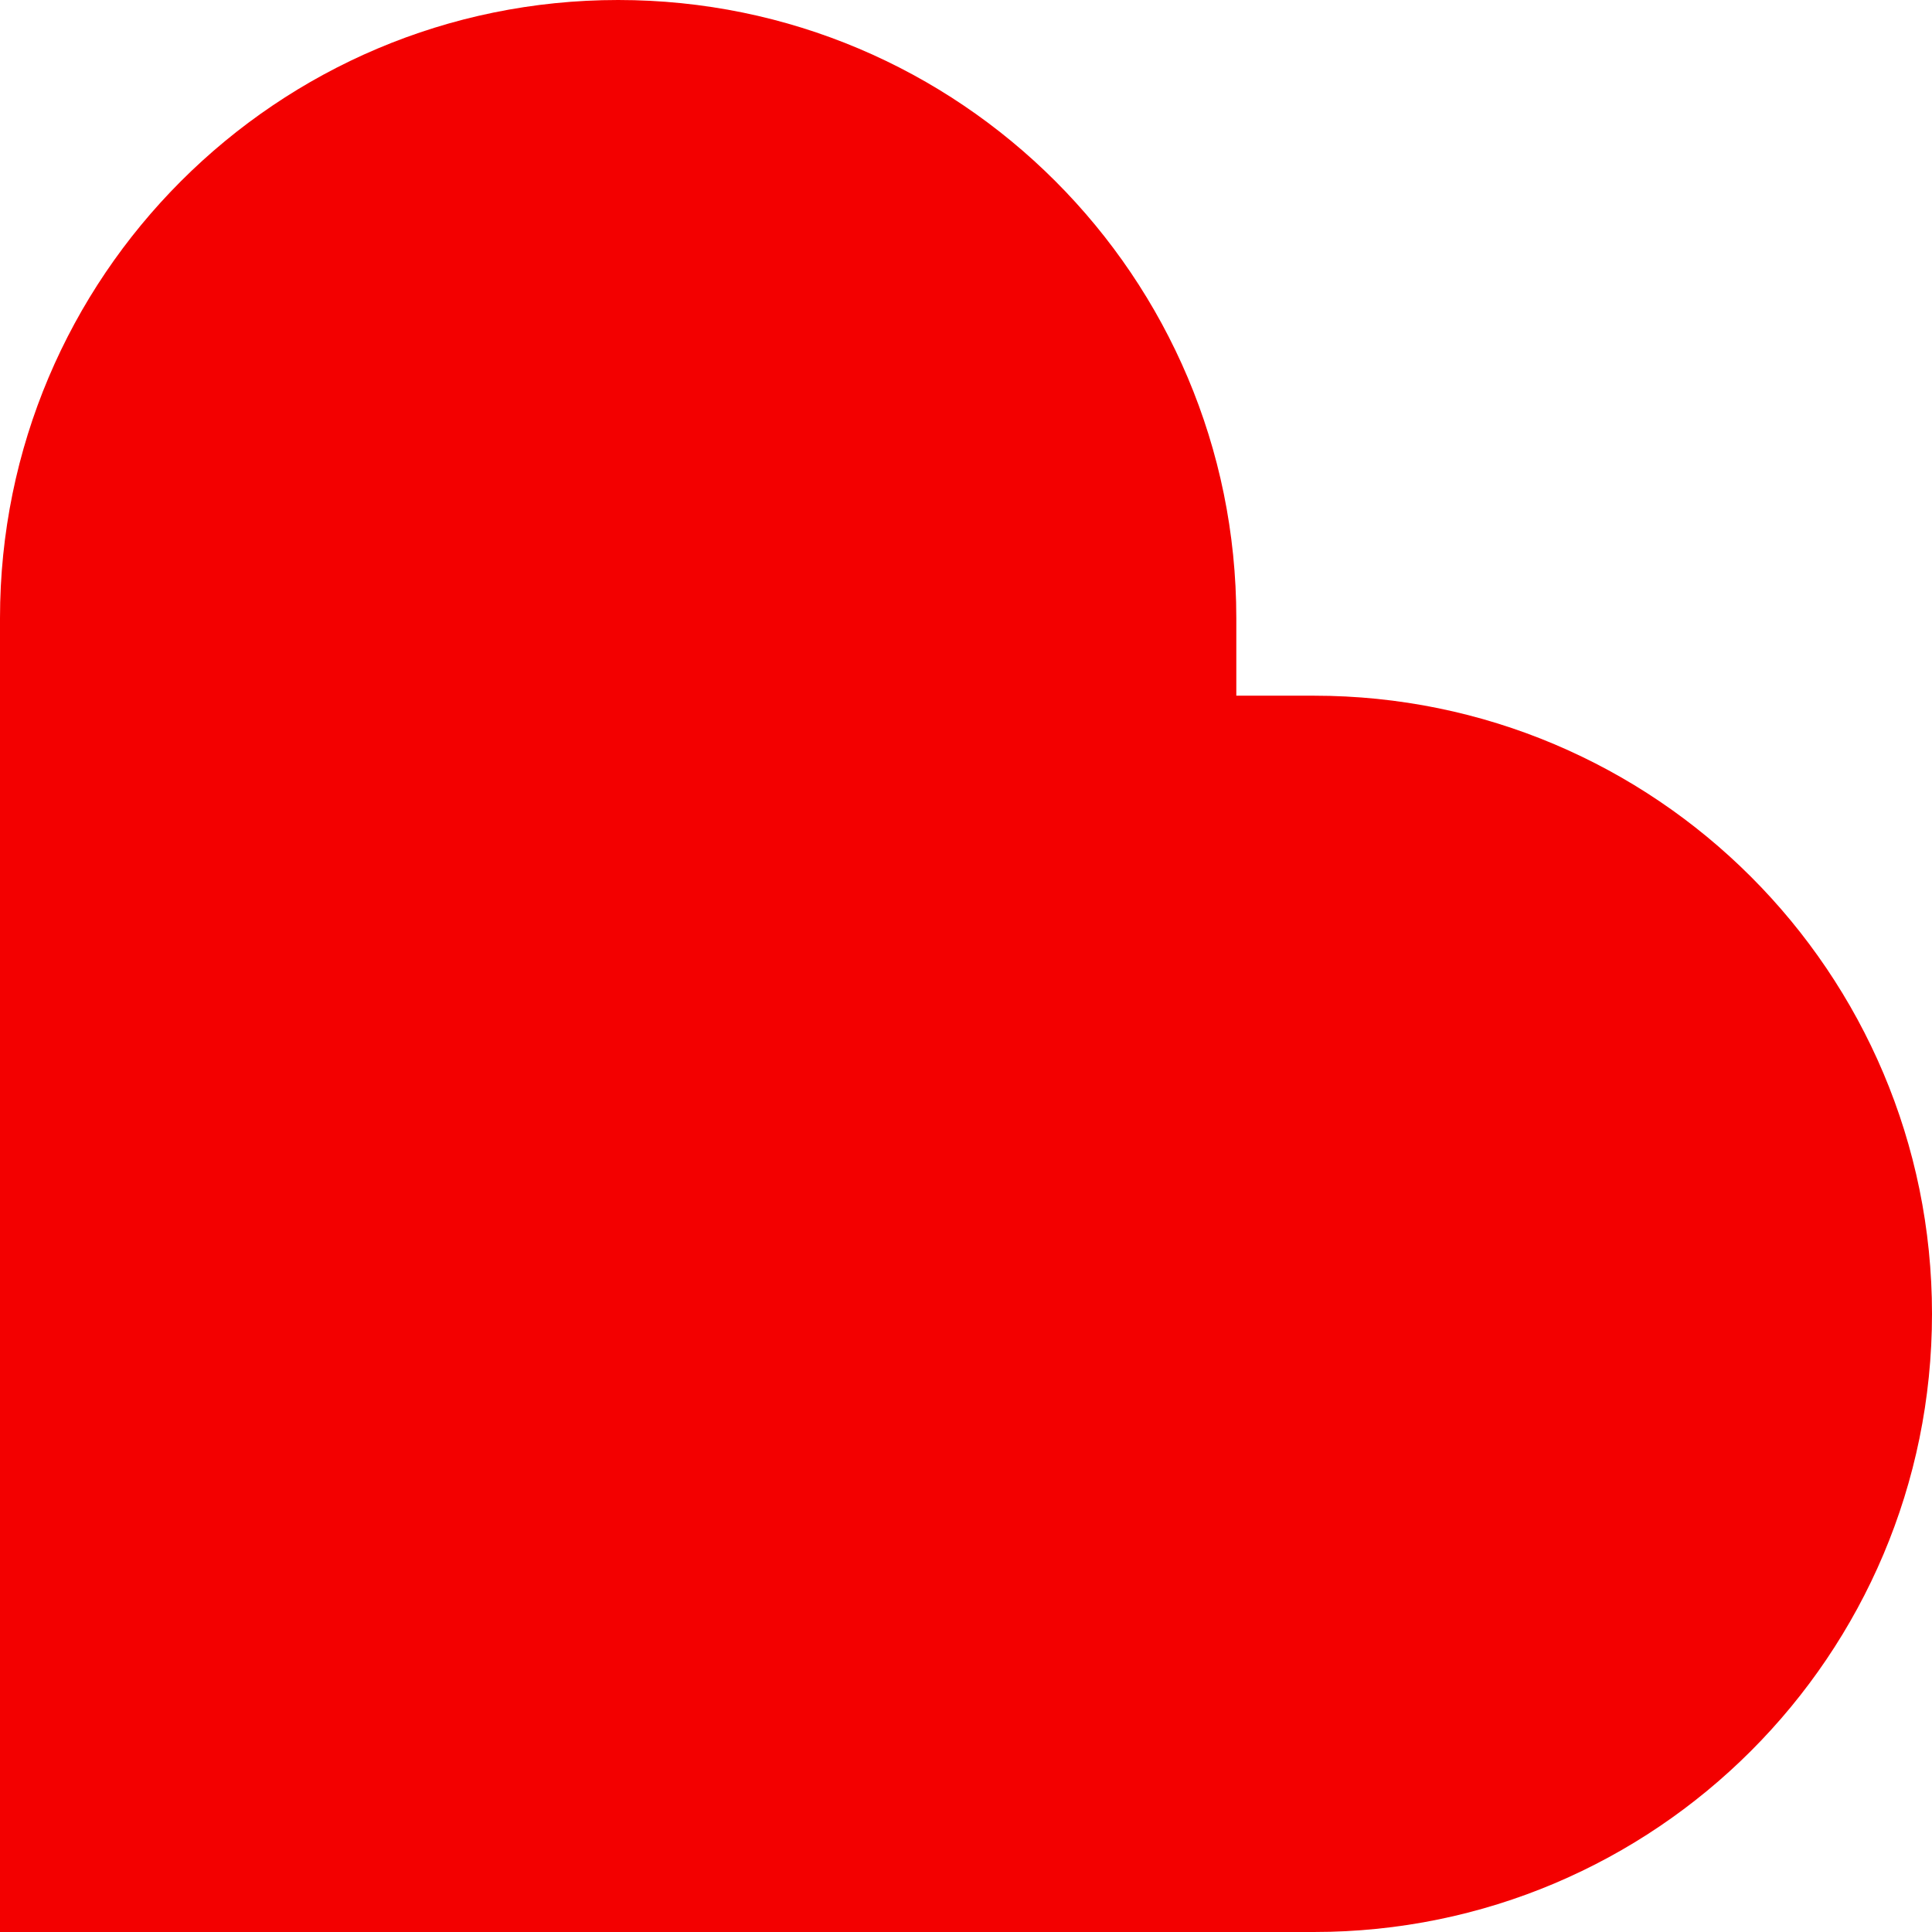
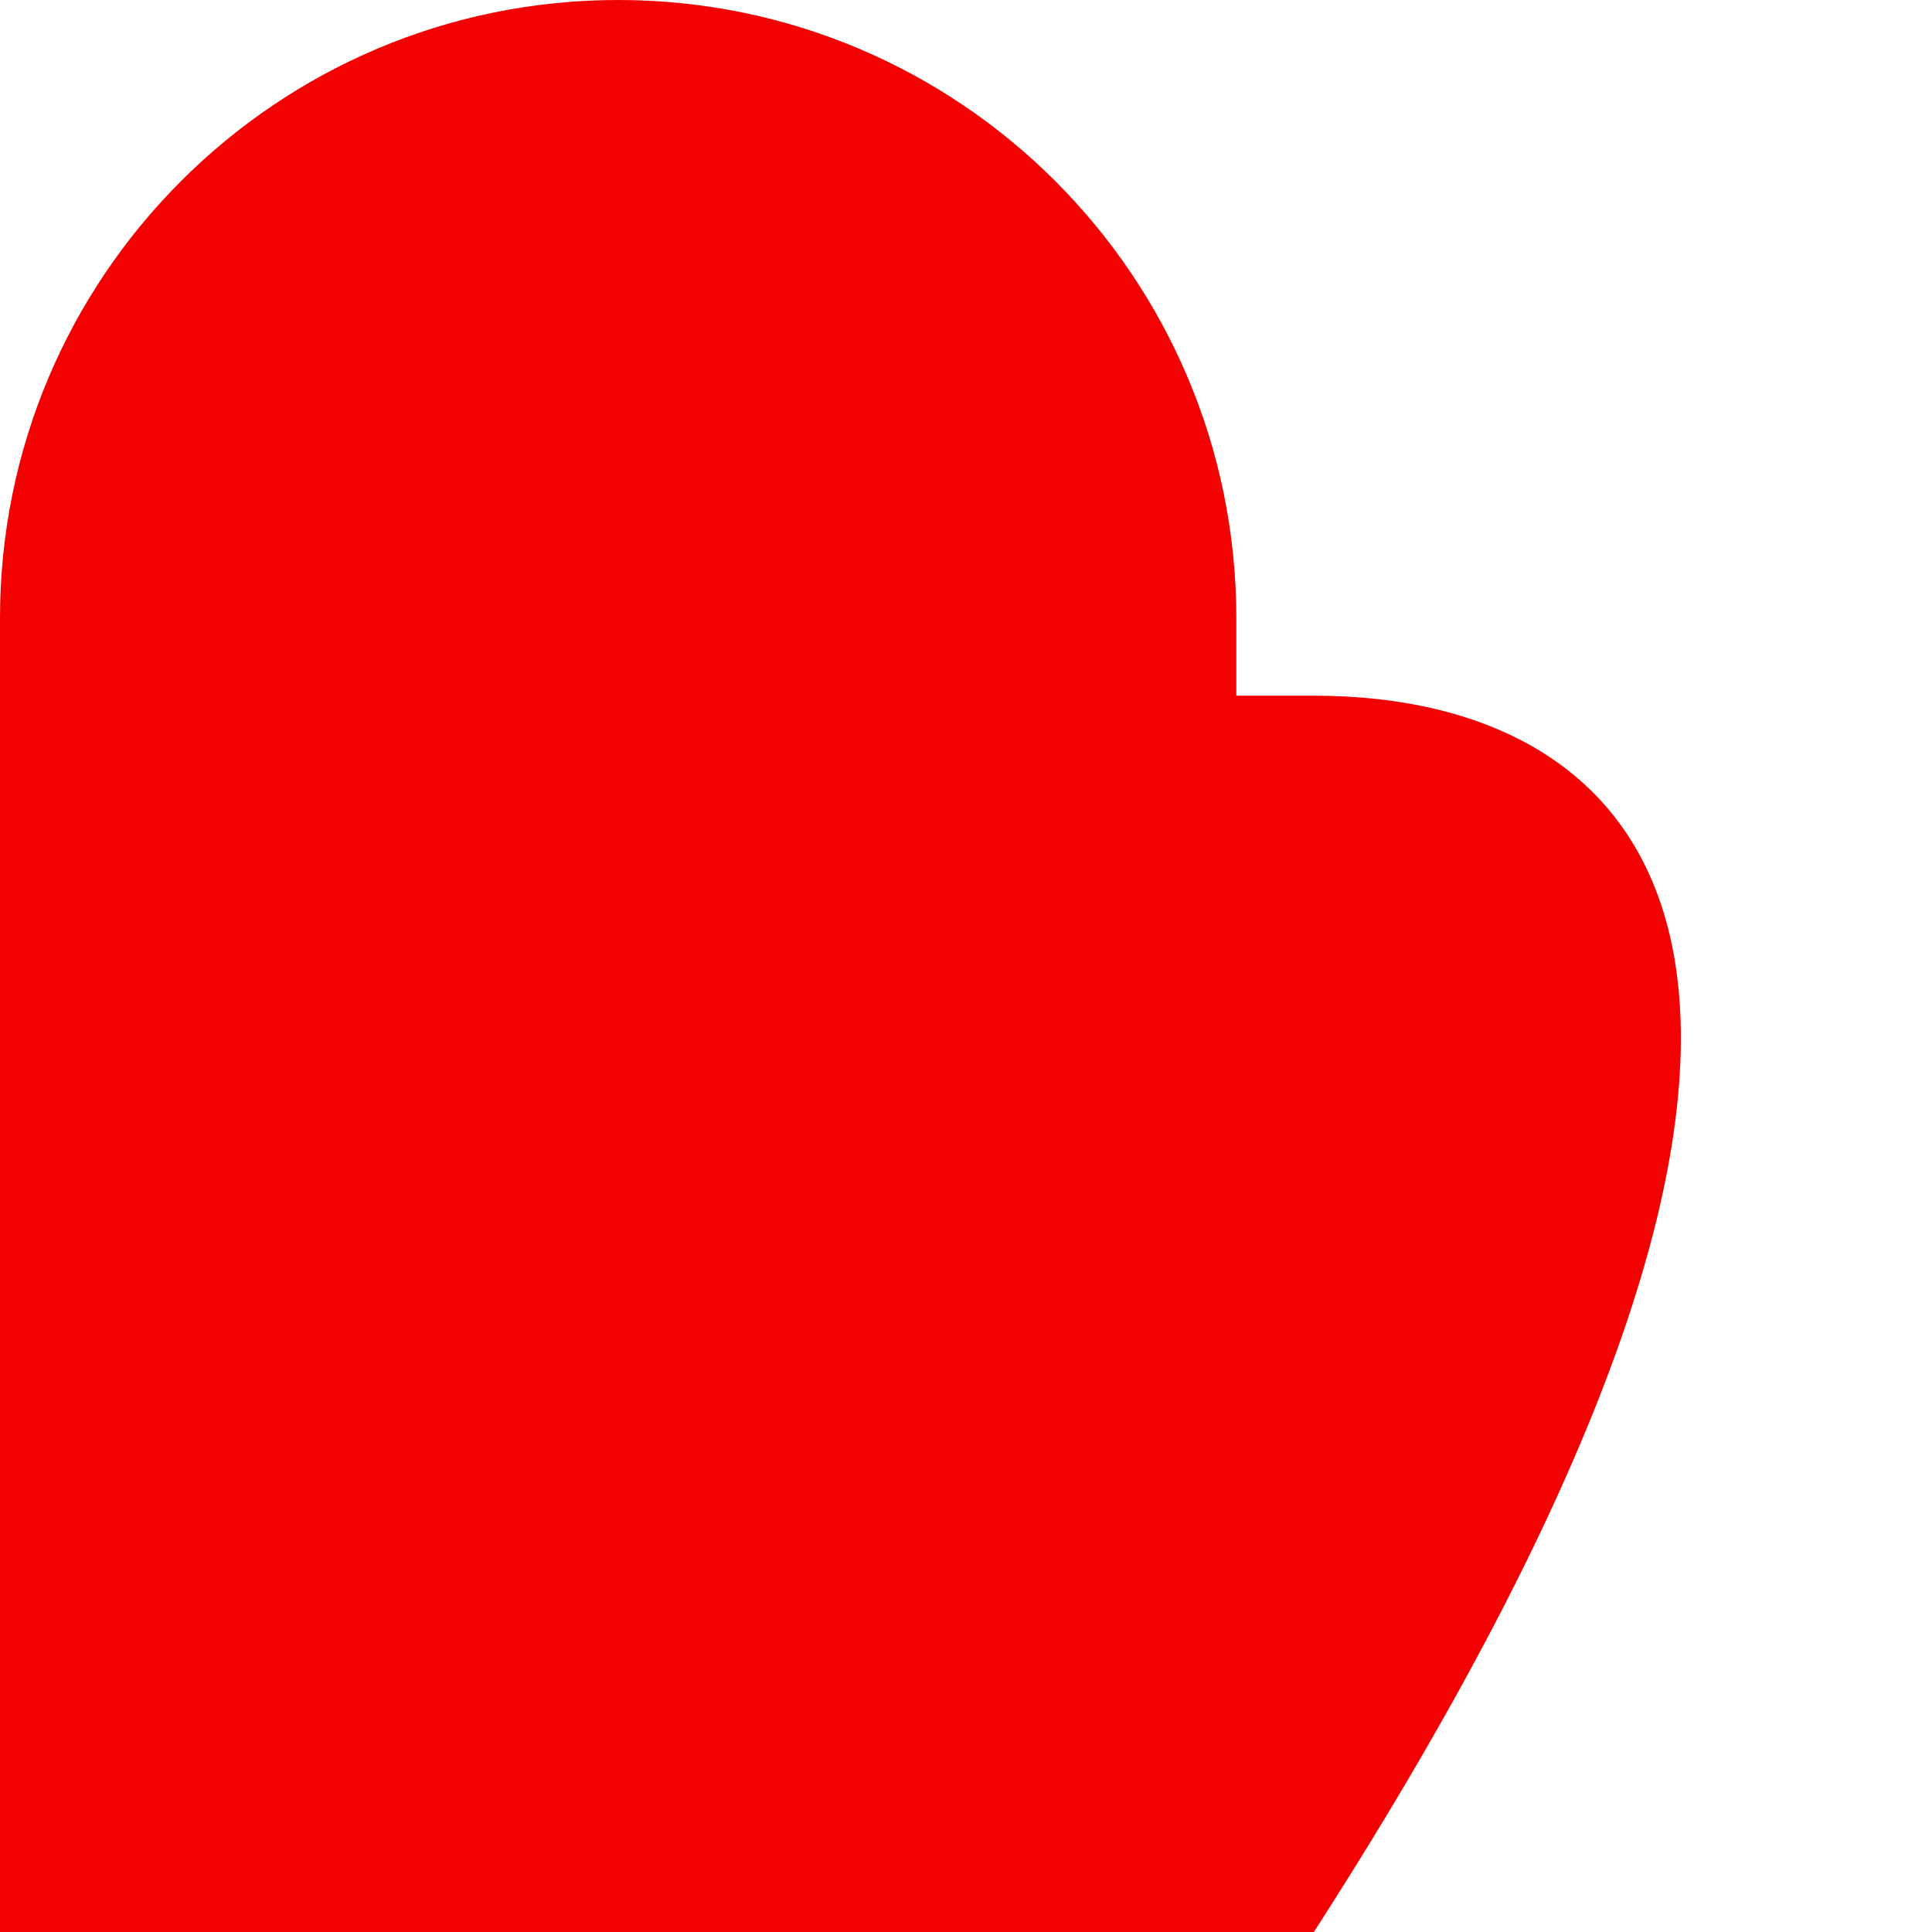
<svg xmlns="http://www.w3.org/2000/svg" width="461" height="461" viewBox="0 0 461 461" fill="none">
-   <path d="M147.5 0C66.038 0 0 66.038 0 147.5V461H313.5C394.962 461 461 394.962 461 313.5C461 232.038 394.962 166 313.5 166H295V147.5C295 66.038 228.962 0 147.5 0Z" fill="#F30000" />
+   <path d="M147.5 0C66.038 0 0 66.038 0 147.5V461H313.5C461 232.038 394.962 166 313.5 166H295V147.5C295 66.038 228.962 0 147.5 0Z" fill="#F30000" />
</svg>